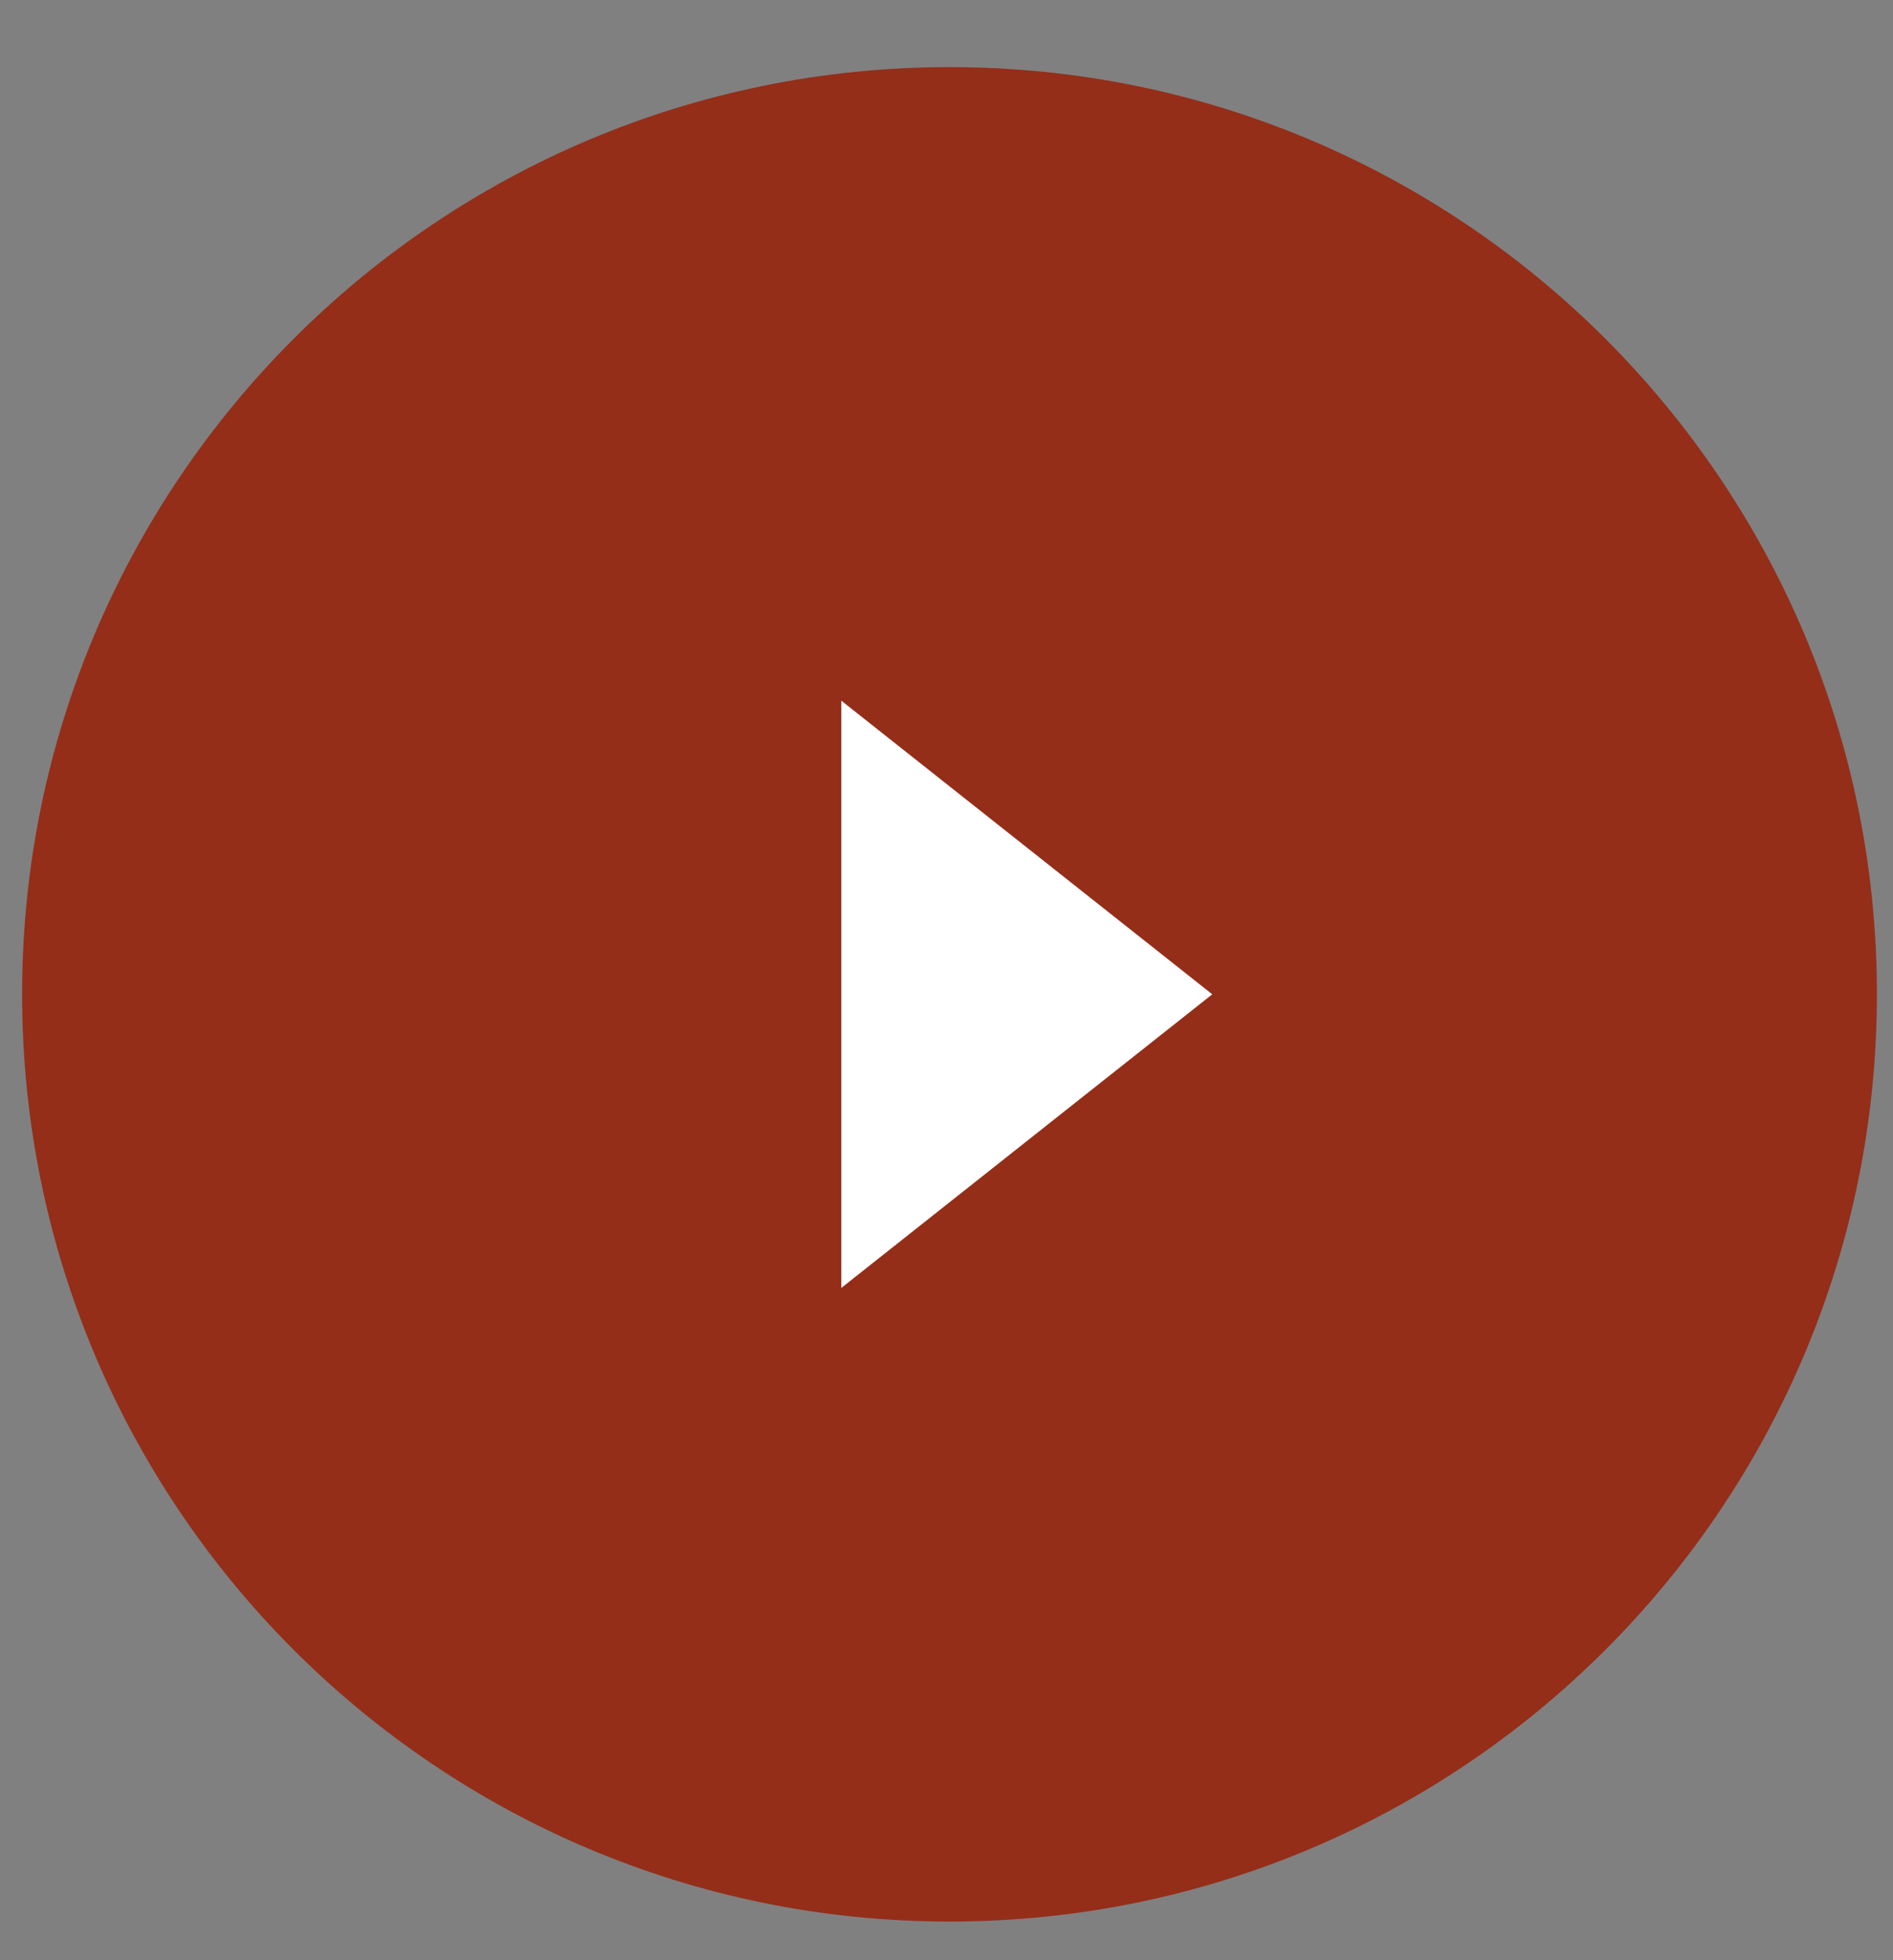
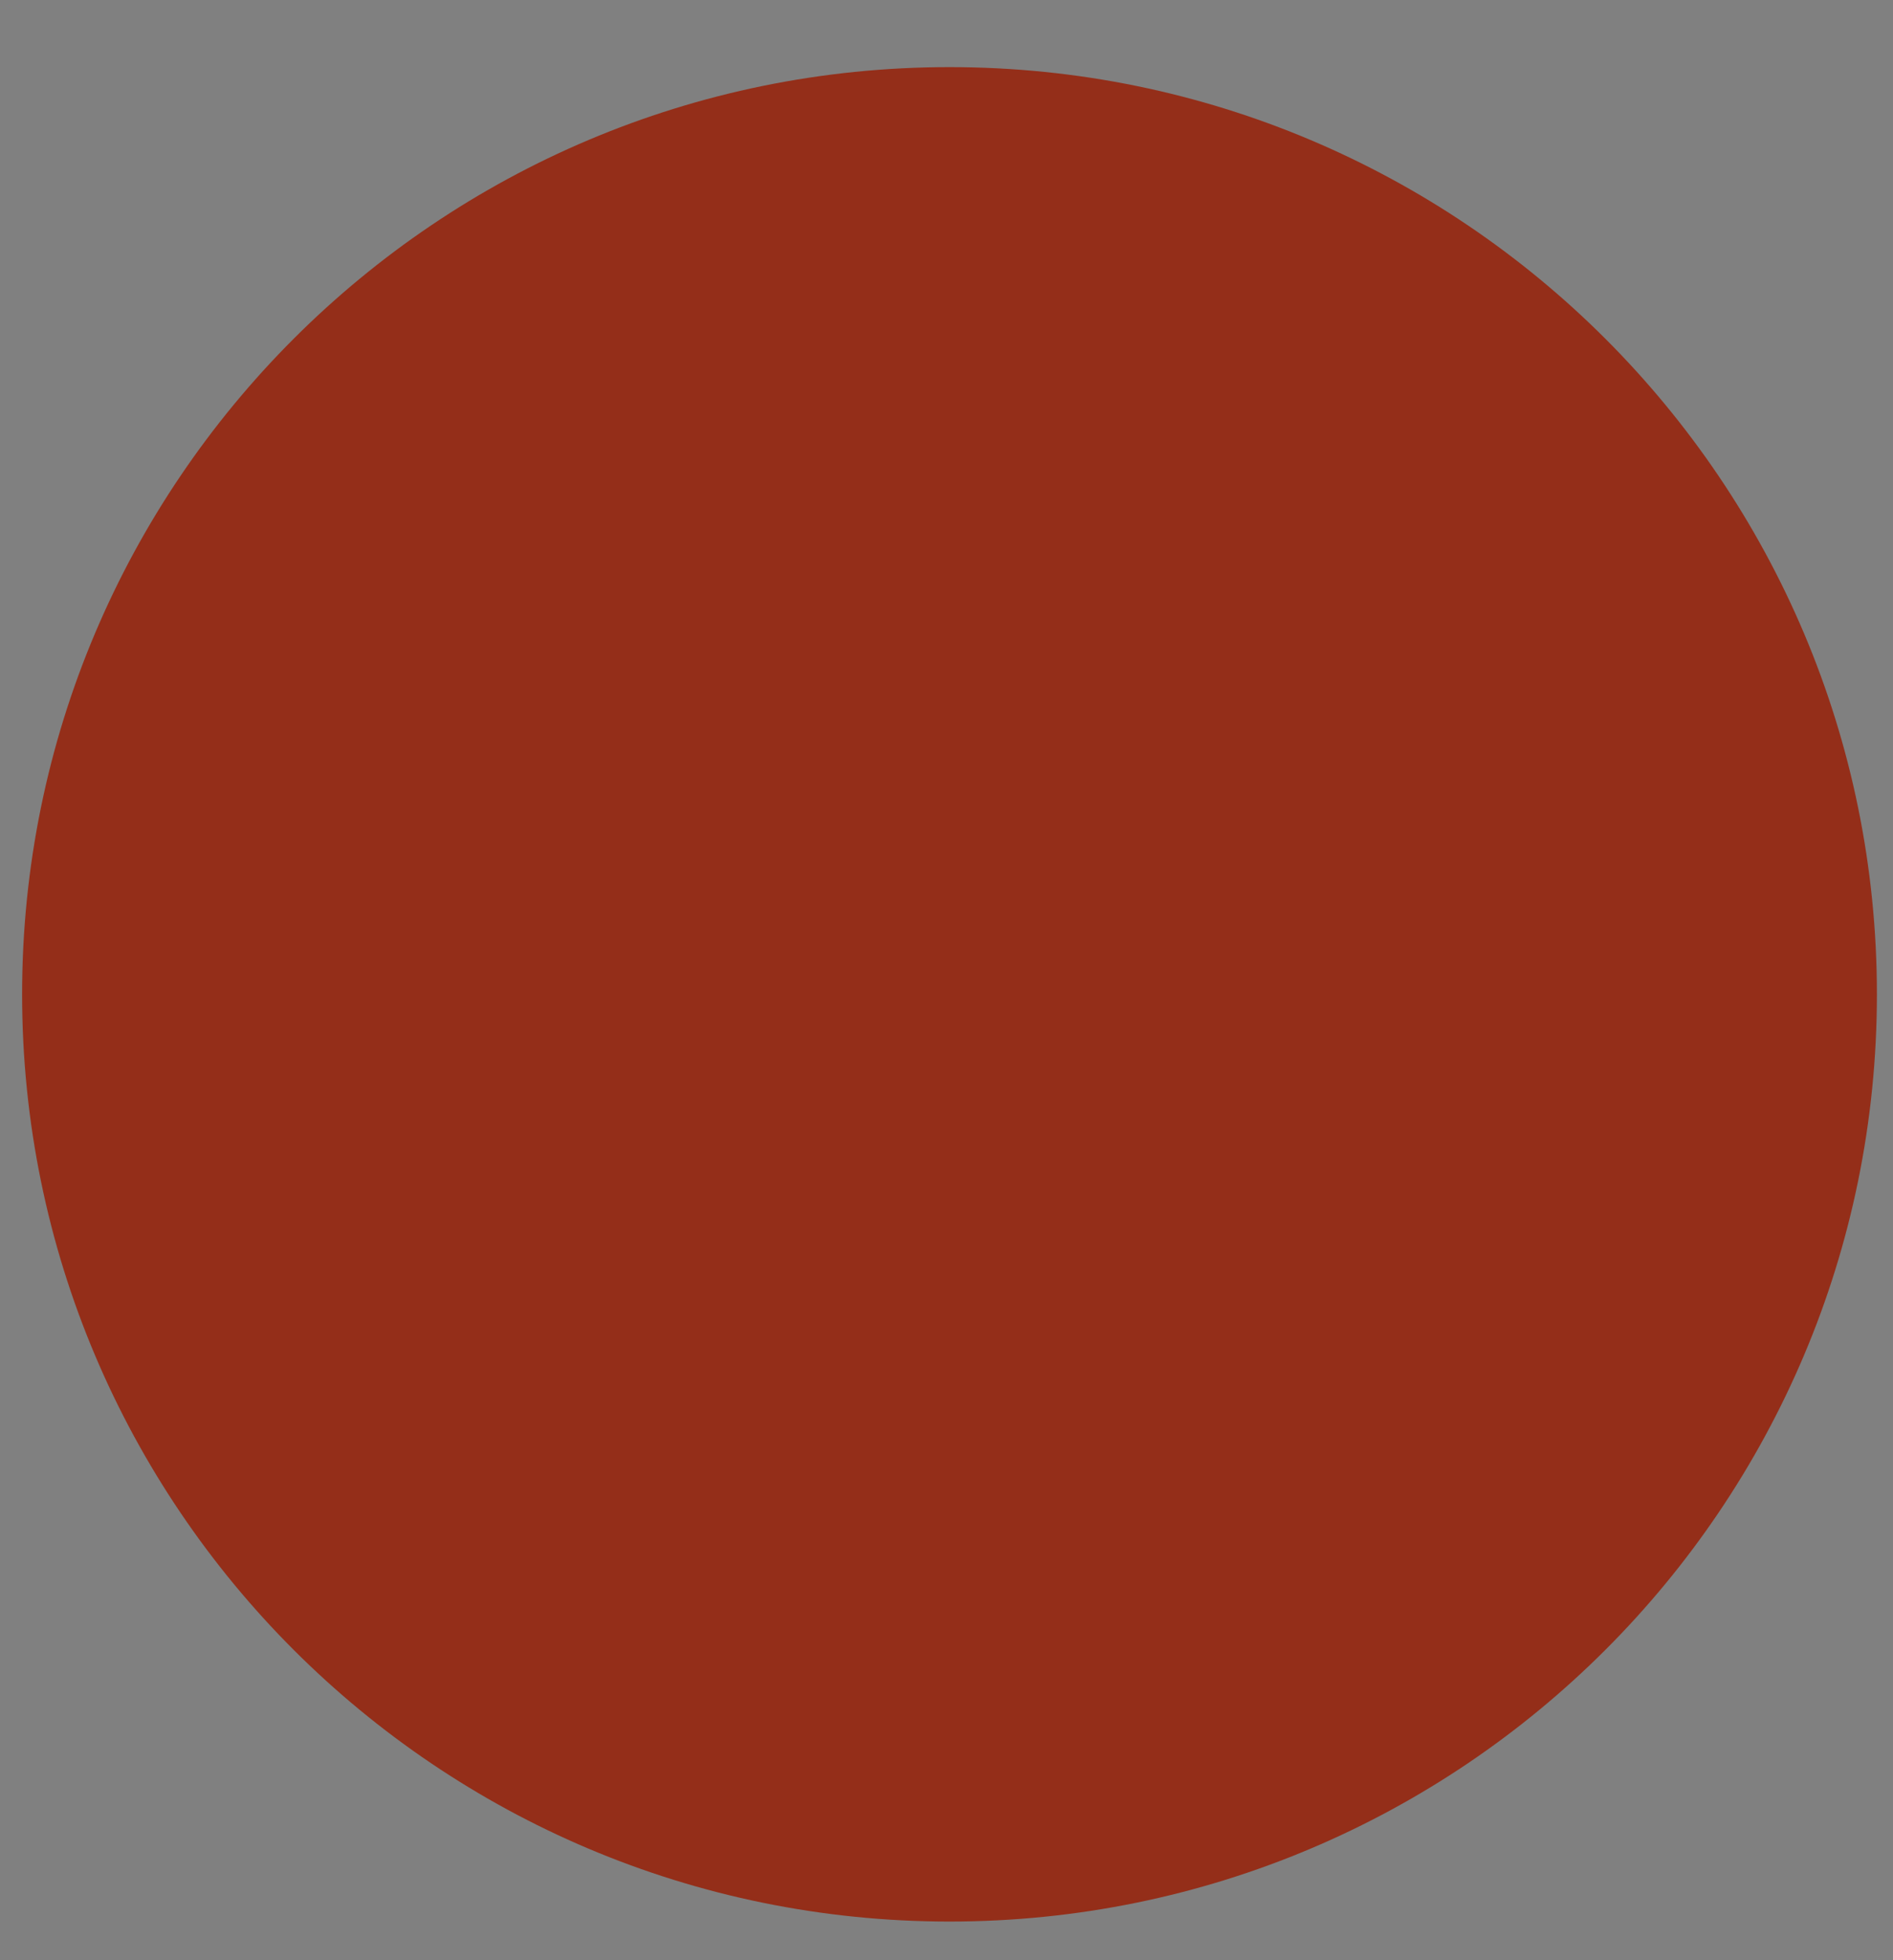
<svg xmlns="http://www.w3.org/2000/svg" width="28" height="29" viewBox="0 0 28 29" fill="none">
  <rect x="0" y="0" width="28" height="29" fill="#808080" stroke="none" />
  <path fill-rule="evenodd" clip-rule="evenodd" d="M14.045 28.428C21.621 28.428 27.762 22.286 27.762 14.71C27.762 7.134 21.621 0.993 14.045 0.993C6.469 0.993 0.327 7.134 0.327 14.71C0.327 22.286 6.469 28.428 14.045 28.428Z" fill="#942E19" />
-   <path fill-rule="evenodd" clip-rule="evenodd" d="M17.931 14.71L12.444 19.054L12.444 10.366L17.931 14.71Z" fill="white" />
</svg>